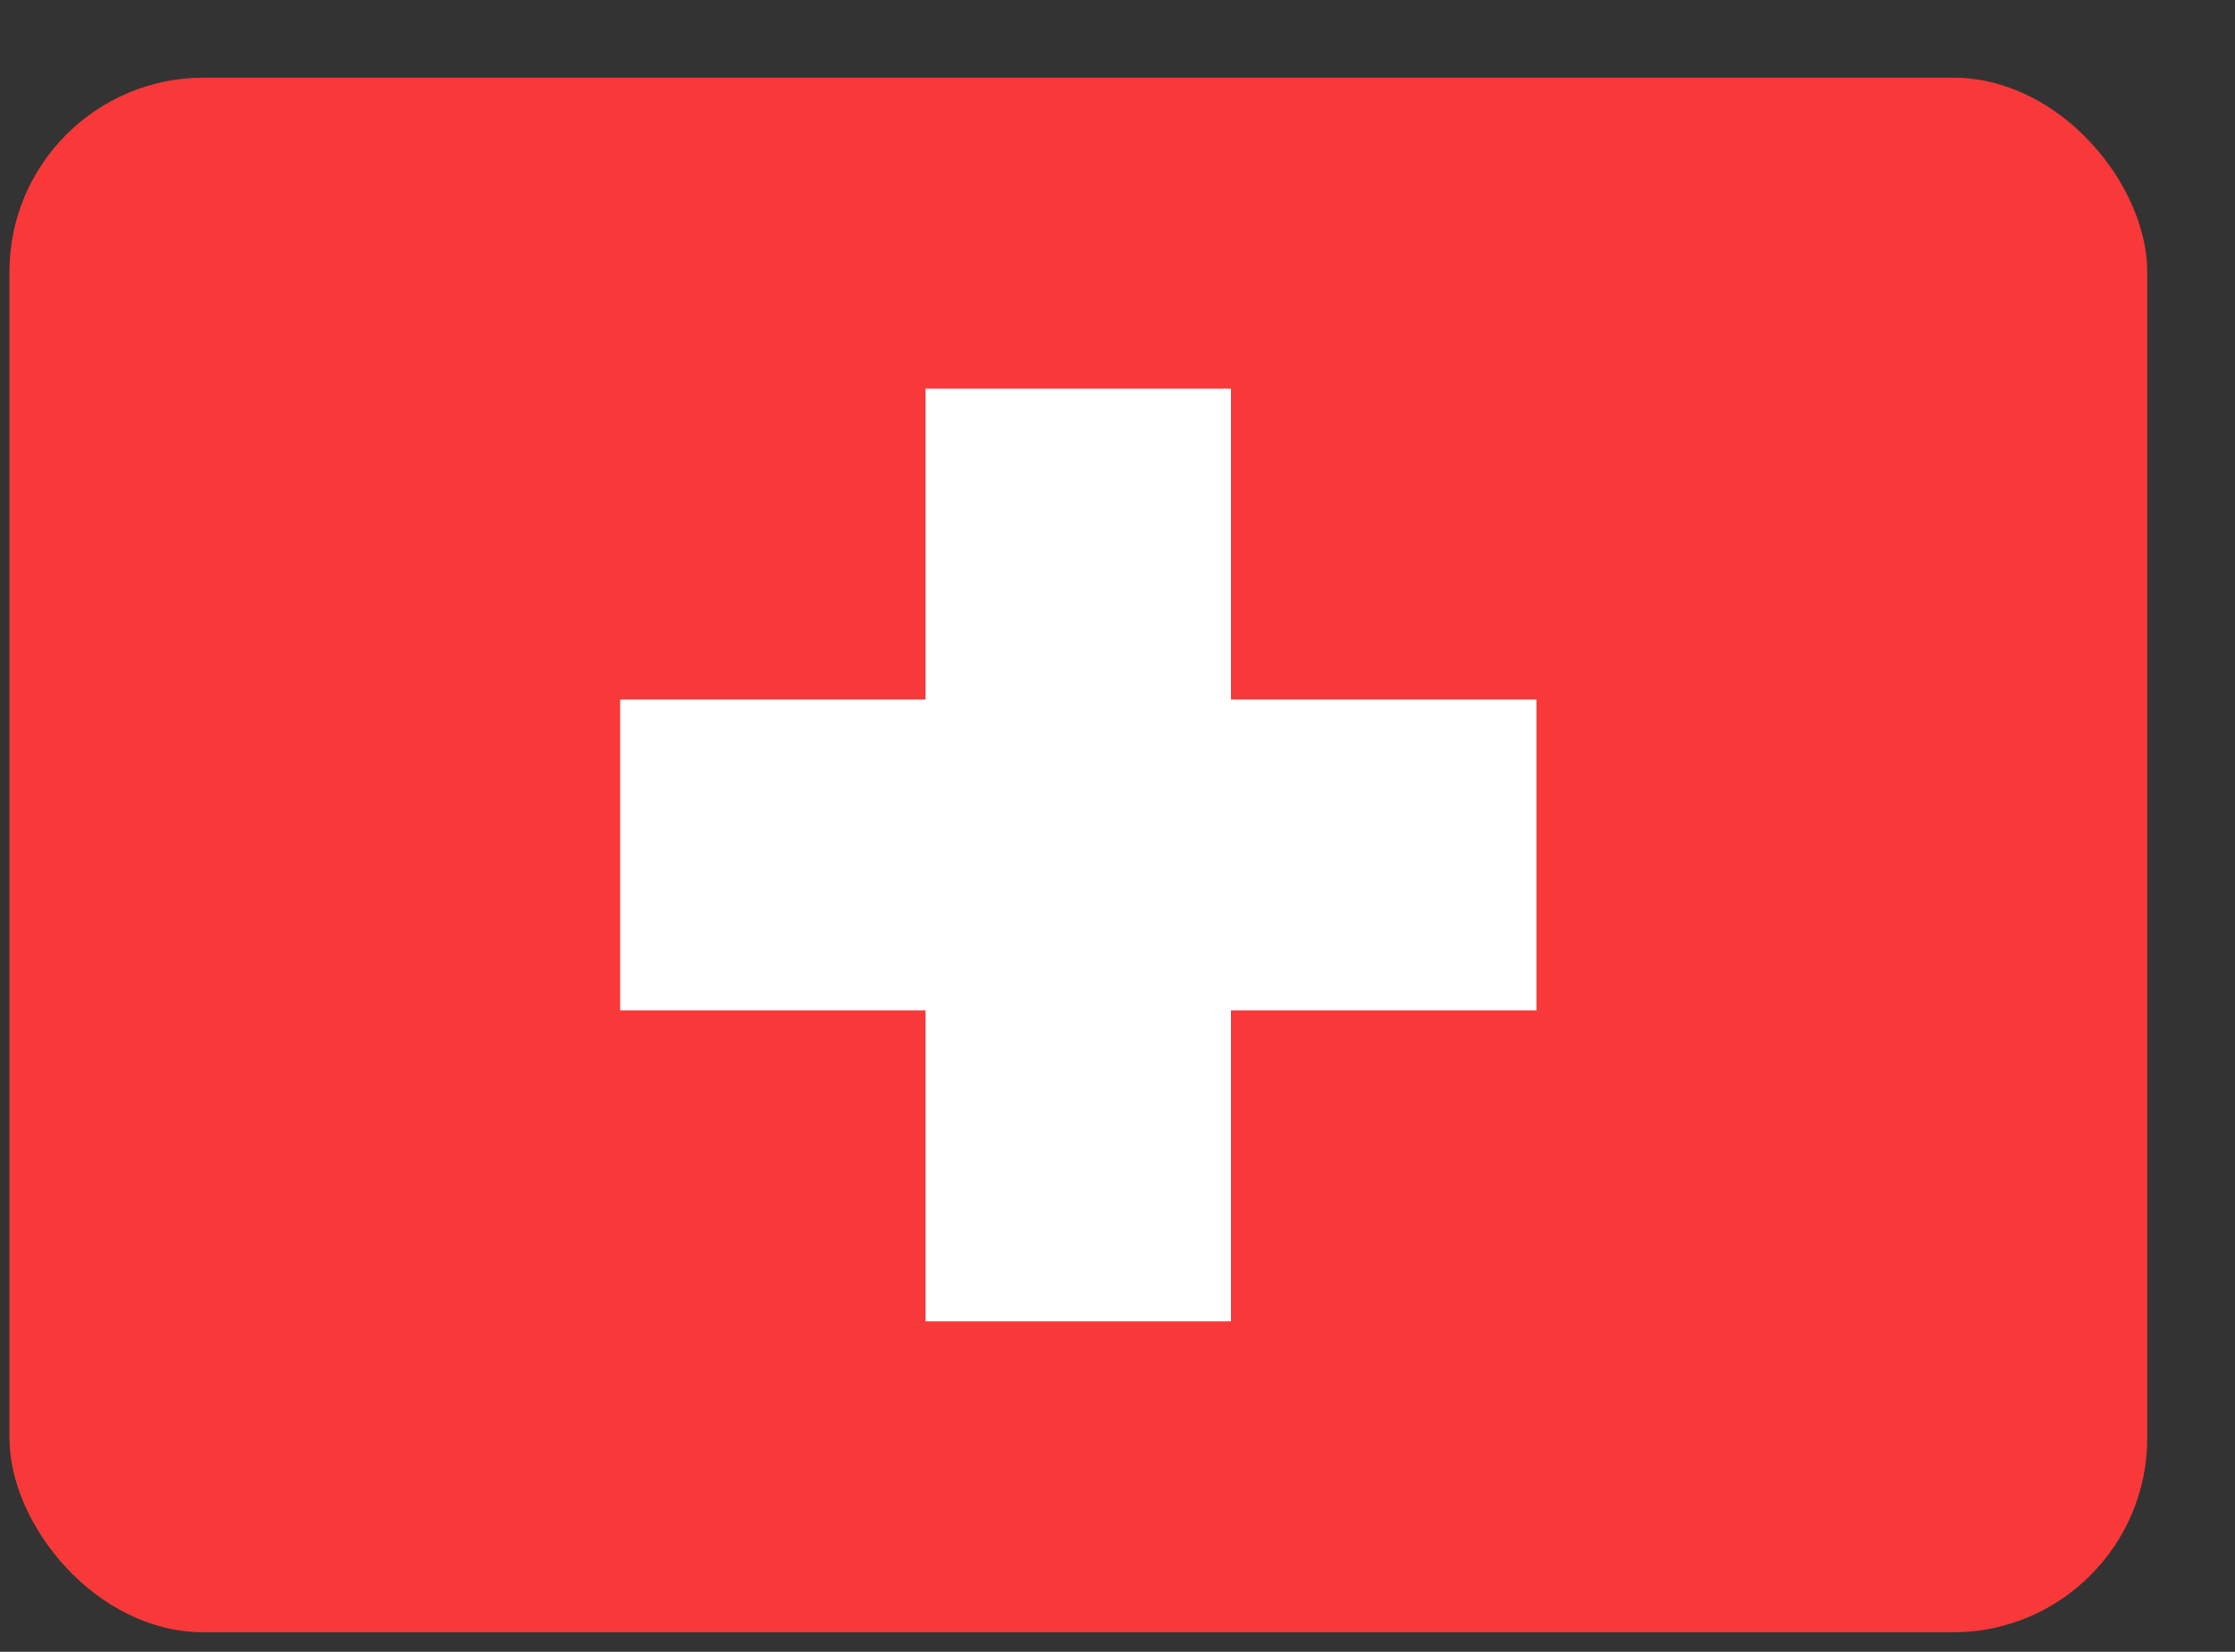
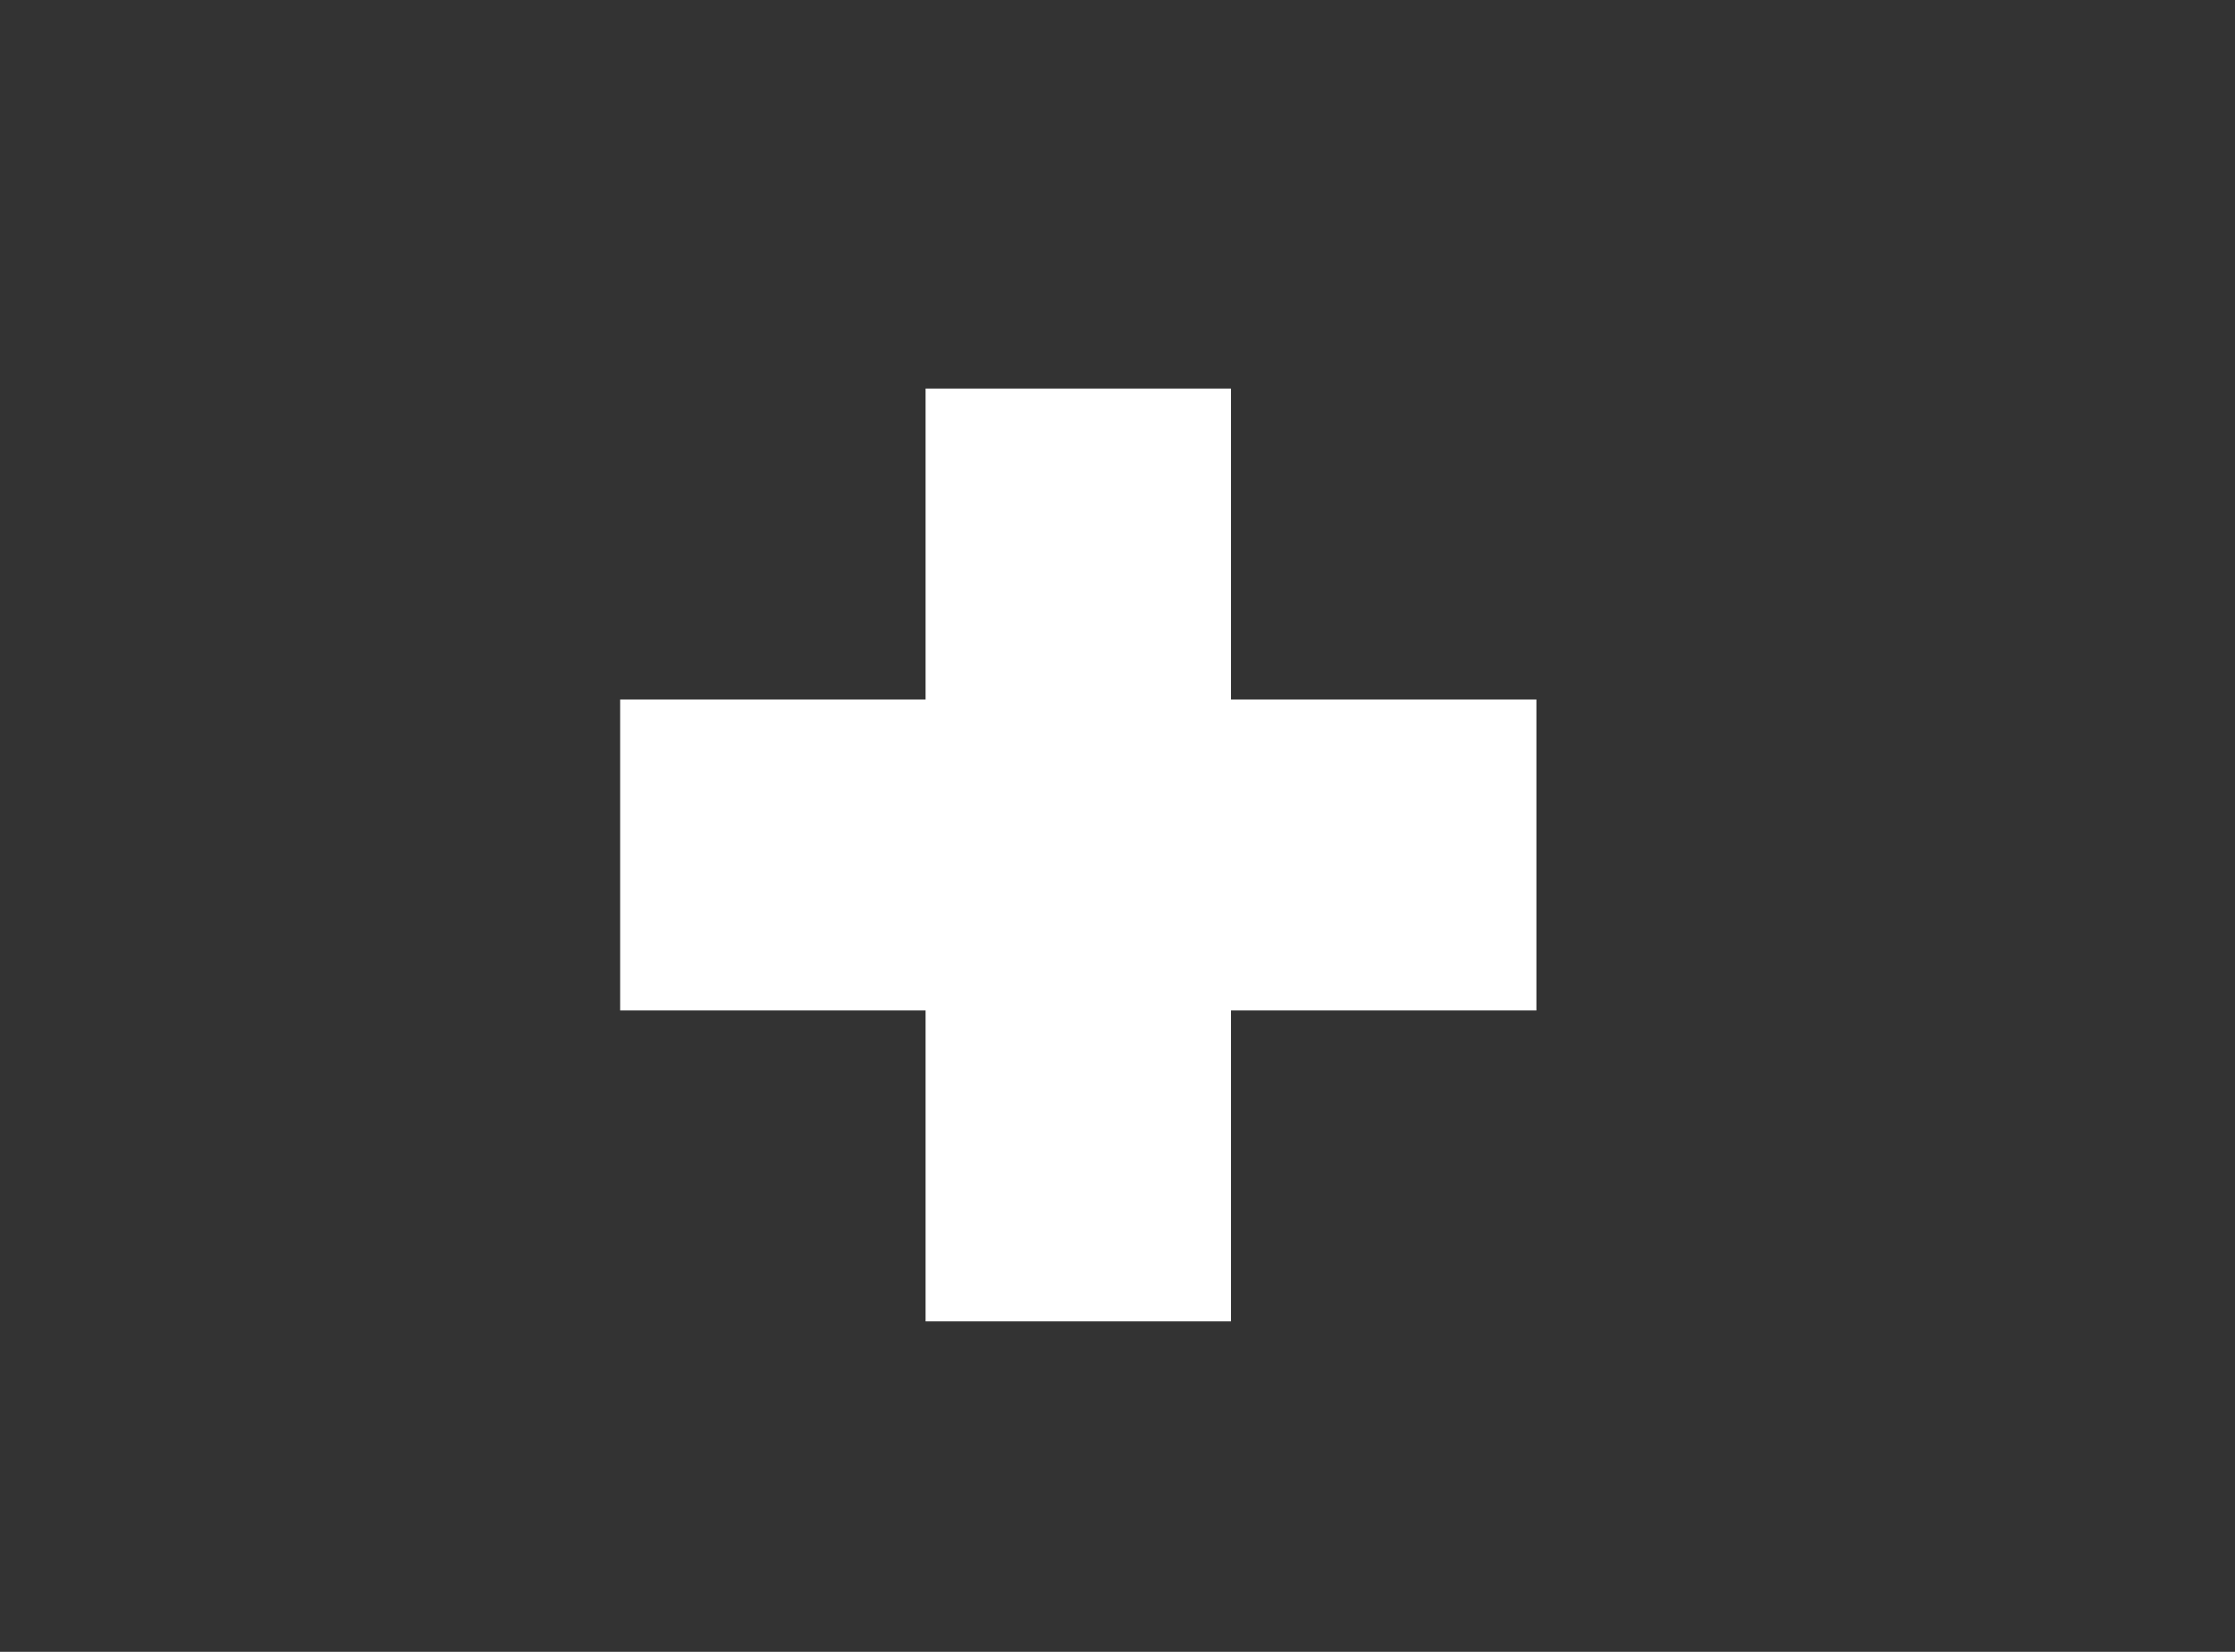
<svg xmlns="http://www.w3.org/2000/svg" width="23" height="17" viewBox="0 0 23 17" fill="none">
  <rect x="0" y="0" width="23" height="17" fill="#333333" stroke="none" />
-   <rect x="0.097" y="0.799" width="22" height="16" rx="2" fill="#F93939" />
  <path fill-rule="evenodd" clip-rule="evenodd" d="M9.525 7.199L6.382 7.199L6.382 10.399L9.525 10.399L9.525 13.599L12.668 13.599L12.668 10.399L15.811 10.399L15.811 7.199L12.668 7.199L12.668 3.999L9.525 3.999L9.525 7.199Z" fill="white" />
</svg>